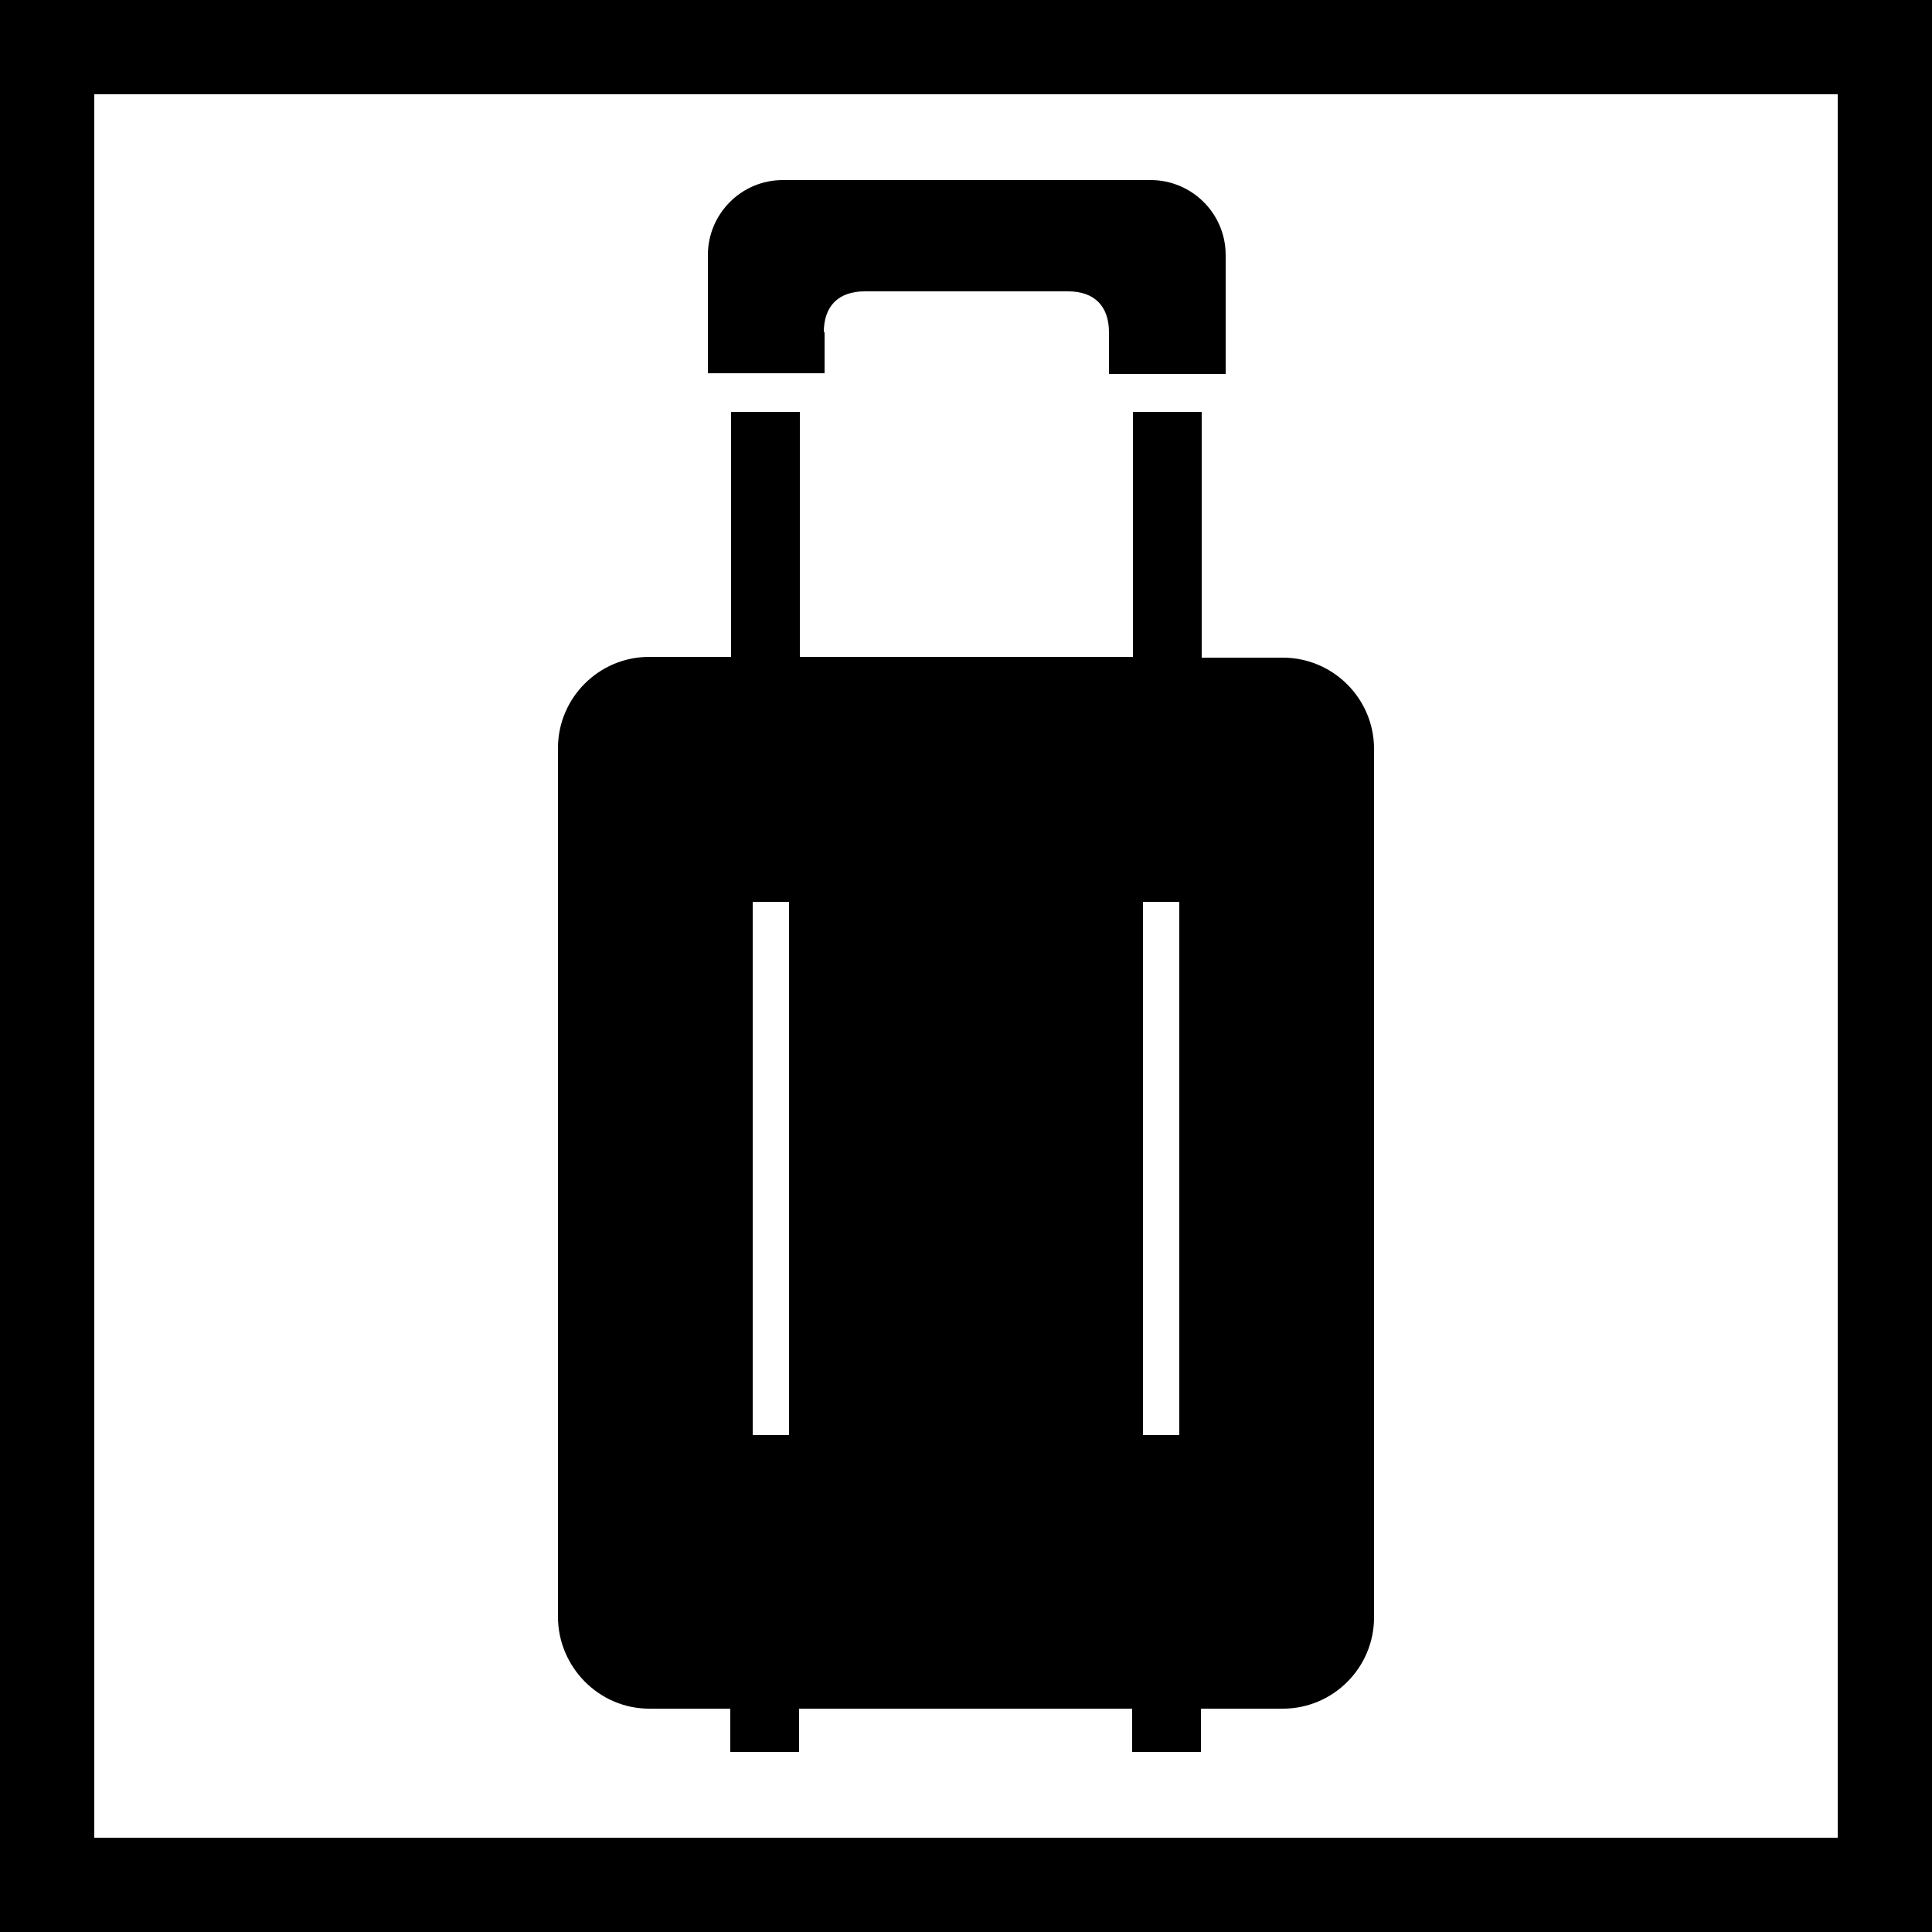
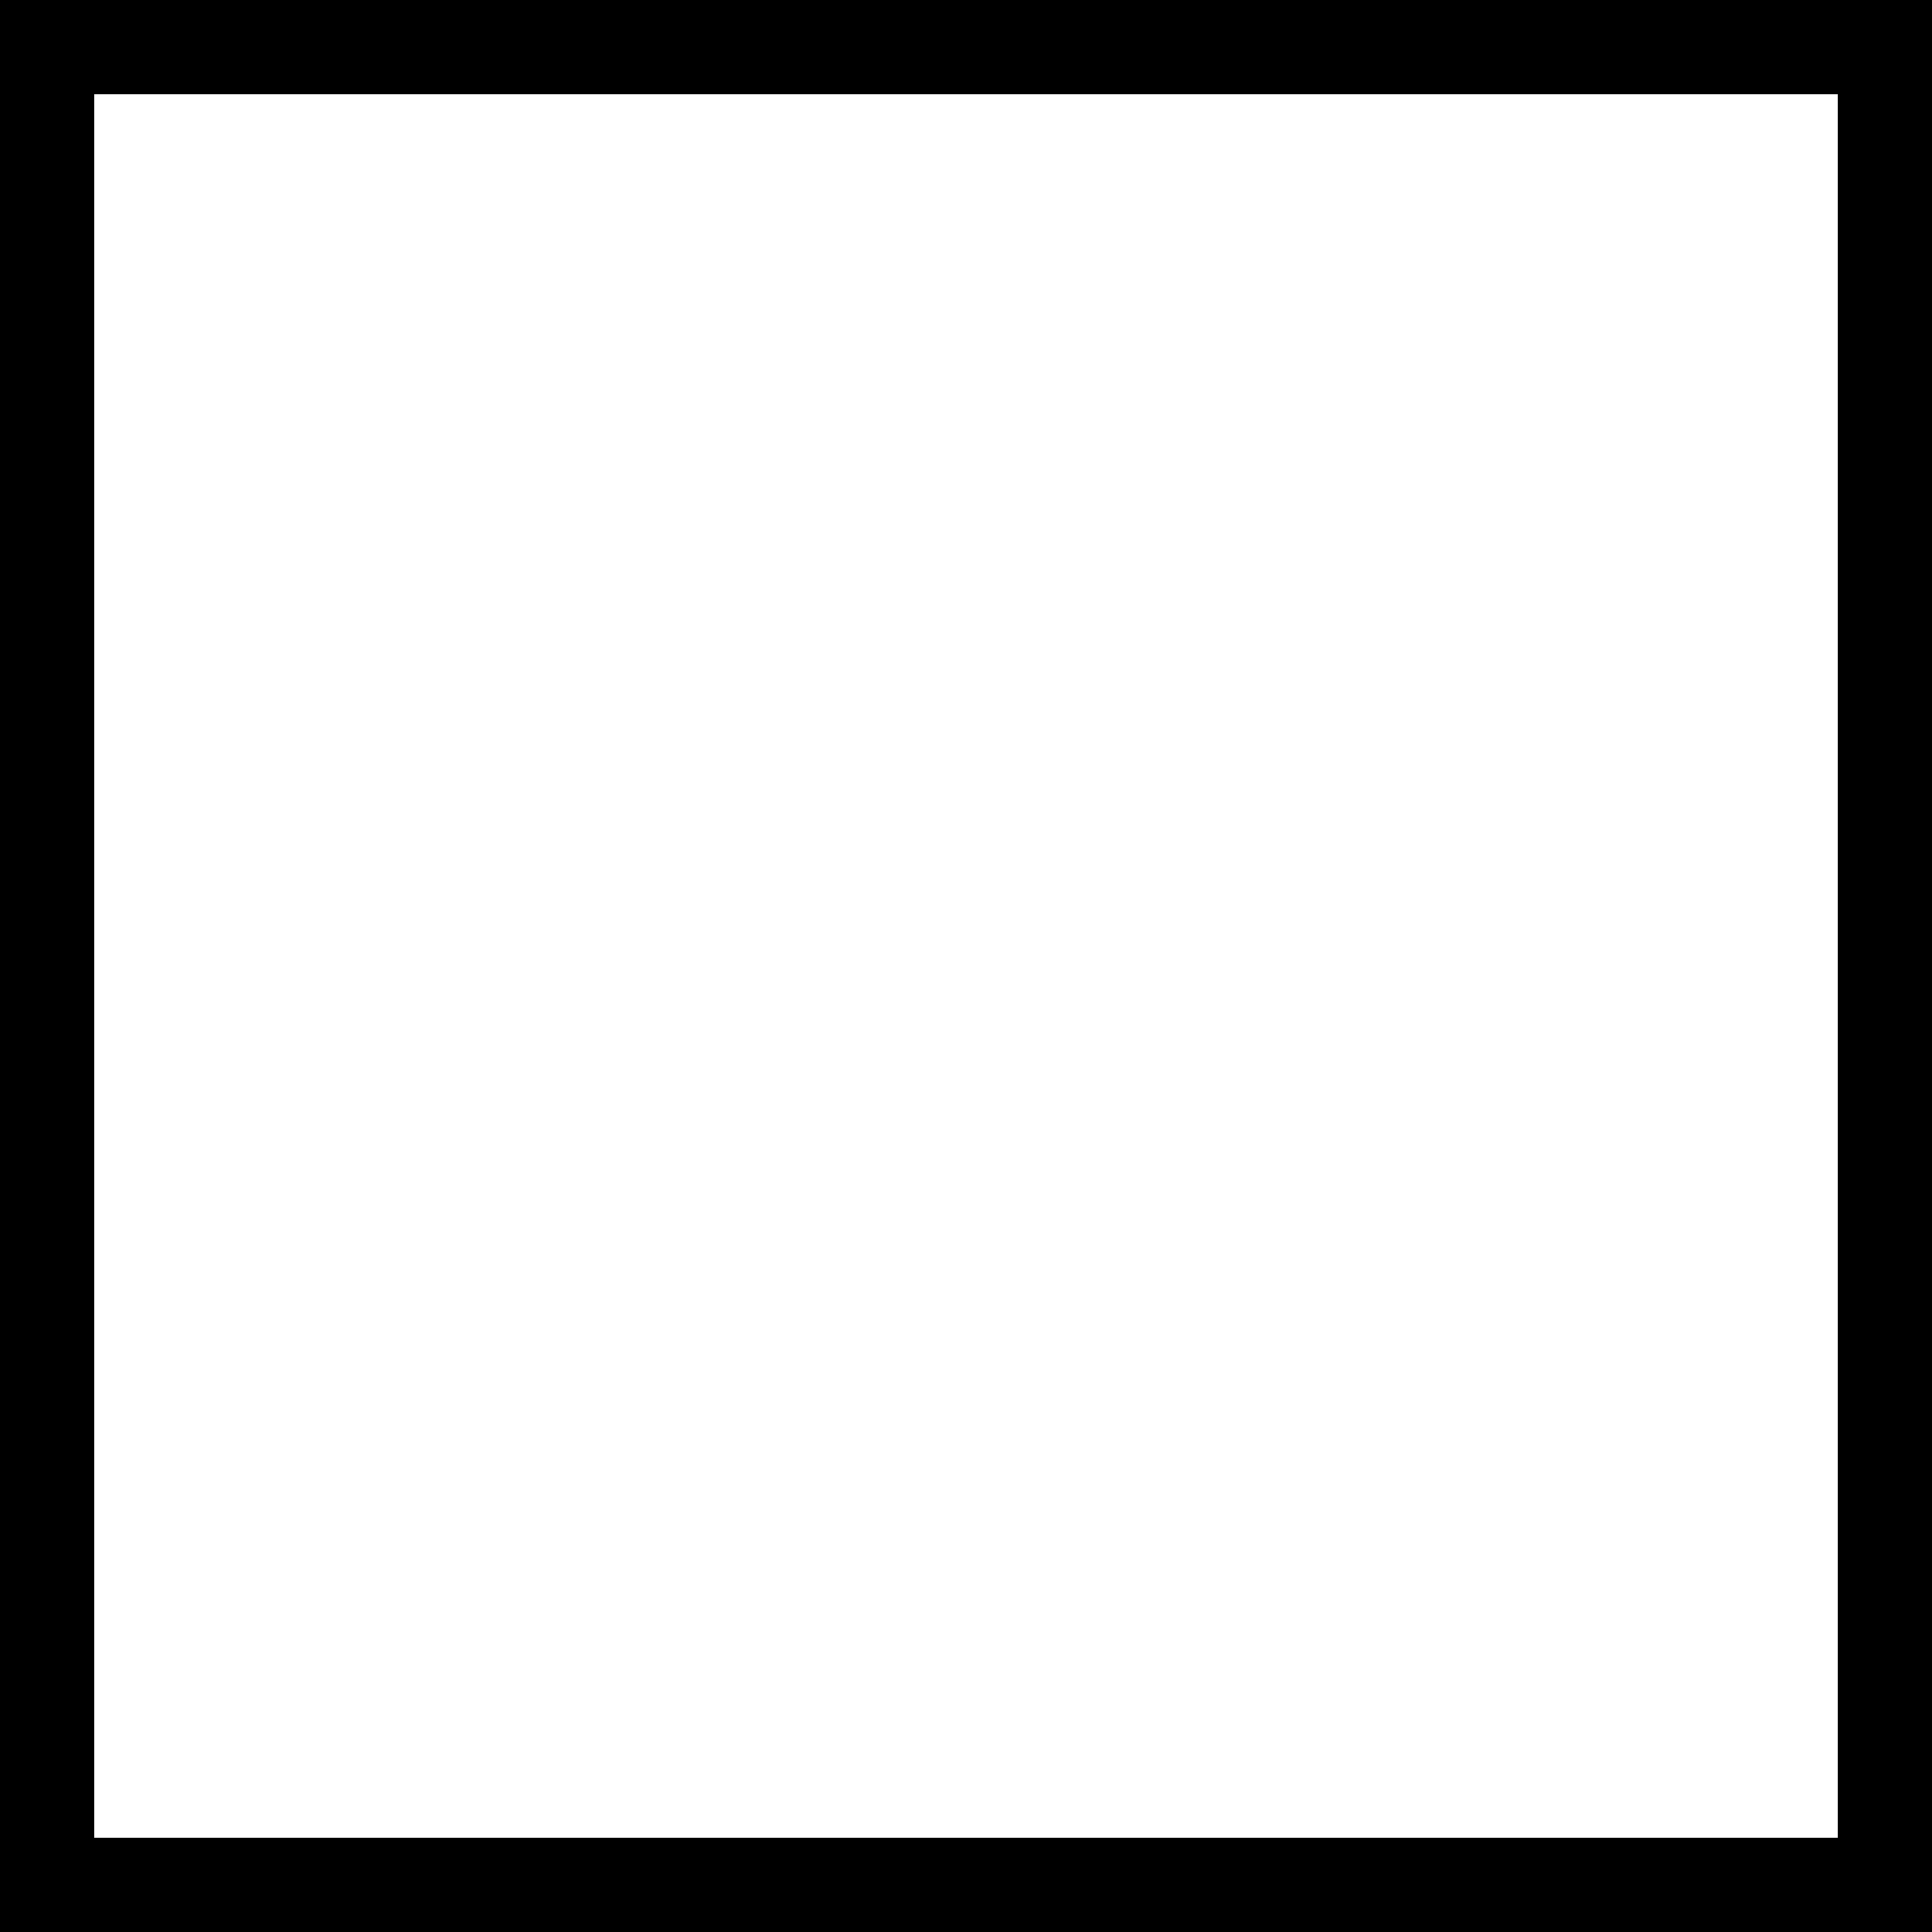
<svg xmlns="http://www.w3.org/2000/svg" version="1.1" x="0px" y="0px" width="250px" height="250px" viewBox="0 0 250 250" enable-background="new 0 0 250 250" xml:space="preserve">
  <g>
    <path d="M0,0v250h250V0H0z M237.8,237.8H12.2V12.2h225.6V237.8z" />
-     <path d="M106.6,43c0-3.4,1.9-5.3,5.3-5.3h26.3c3.4,0,5.3,1.9,5.3,5.3v5.4h15.1V33c0-5.4-4.4-9.7-9.7-9.7h-47.6     c-5.4,0-9.7,4.4-9.7,9.7v15.3h15.1V43z" />
-     <path d="M84,221.1h10.5v5.6h8.9v-5.6h43.1v5.6h8.9v-5.6H166c6.5,0,11.8-5.3,11.8-11.8V96.9c0-6.5-5.3-11.8-11.8-11.8h-10.5V53.3     h-8.9v31.7h-43.1V53.3h-8.9v31.7H84c-6.5,0-11.8,5.3-11.8,11.8v112.4C72.2,215.7,77.5,221.1,84,221.1z M147.9,116.7h4.7v69h-4.7     V116.7z M97.4,116.7h4.7v69h-4.7V116.7z" />
  </g>
</svg>